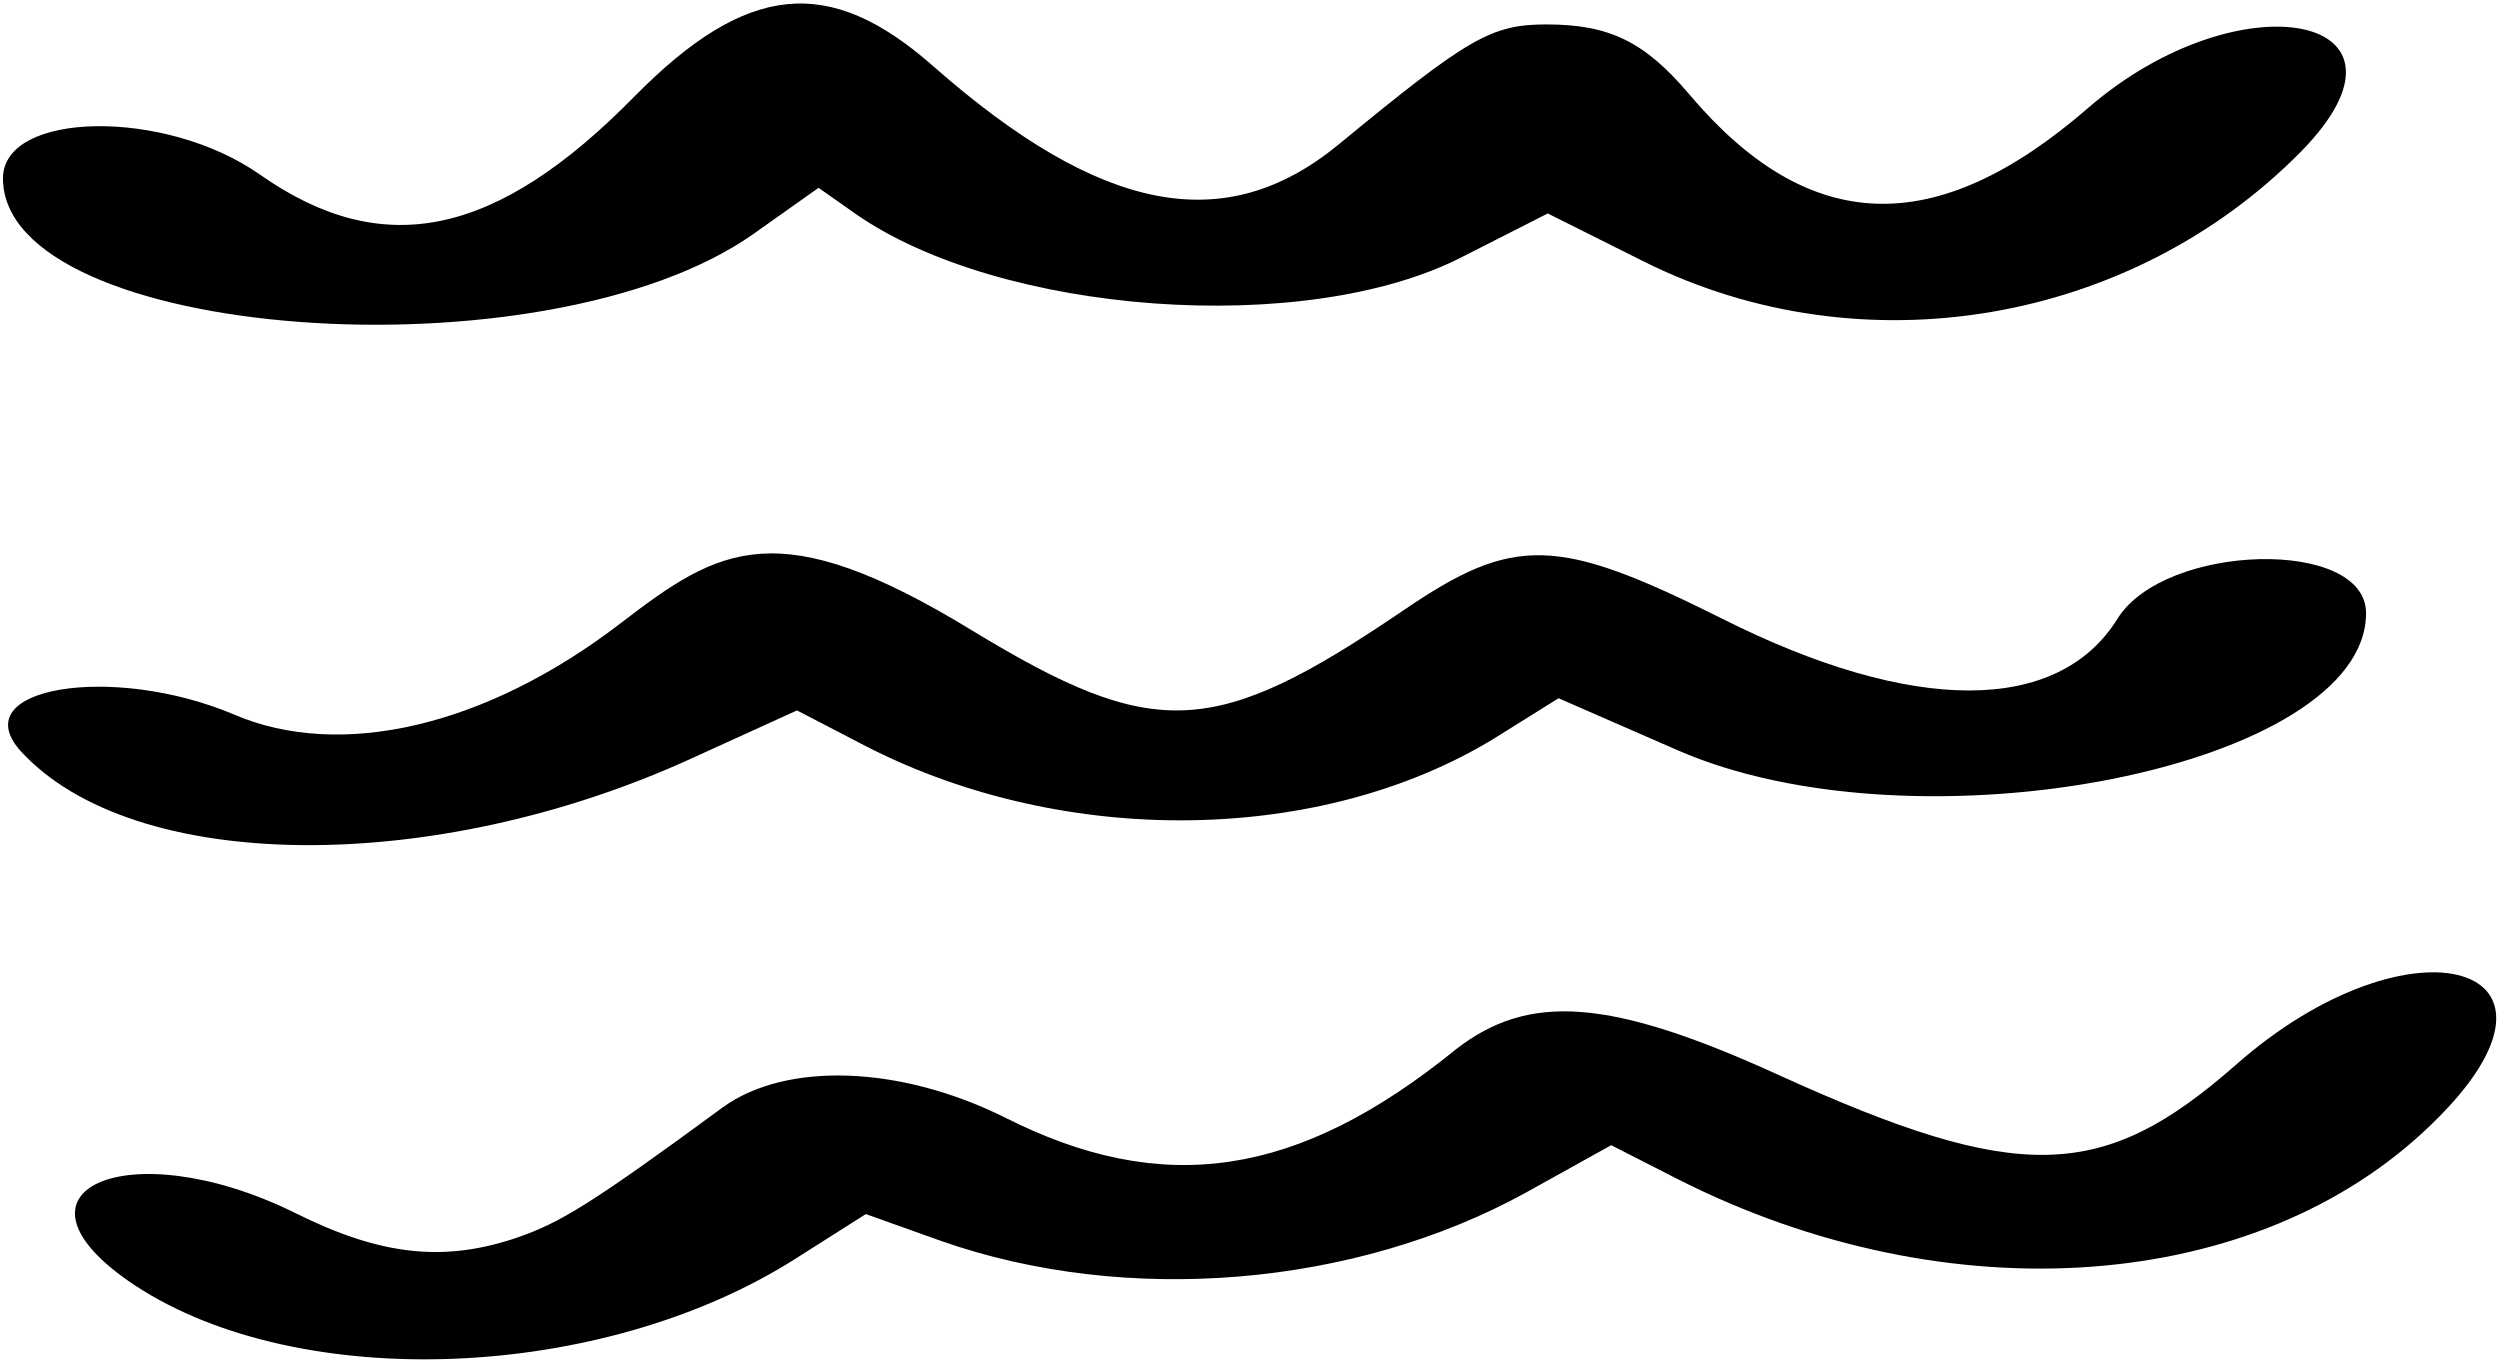
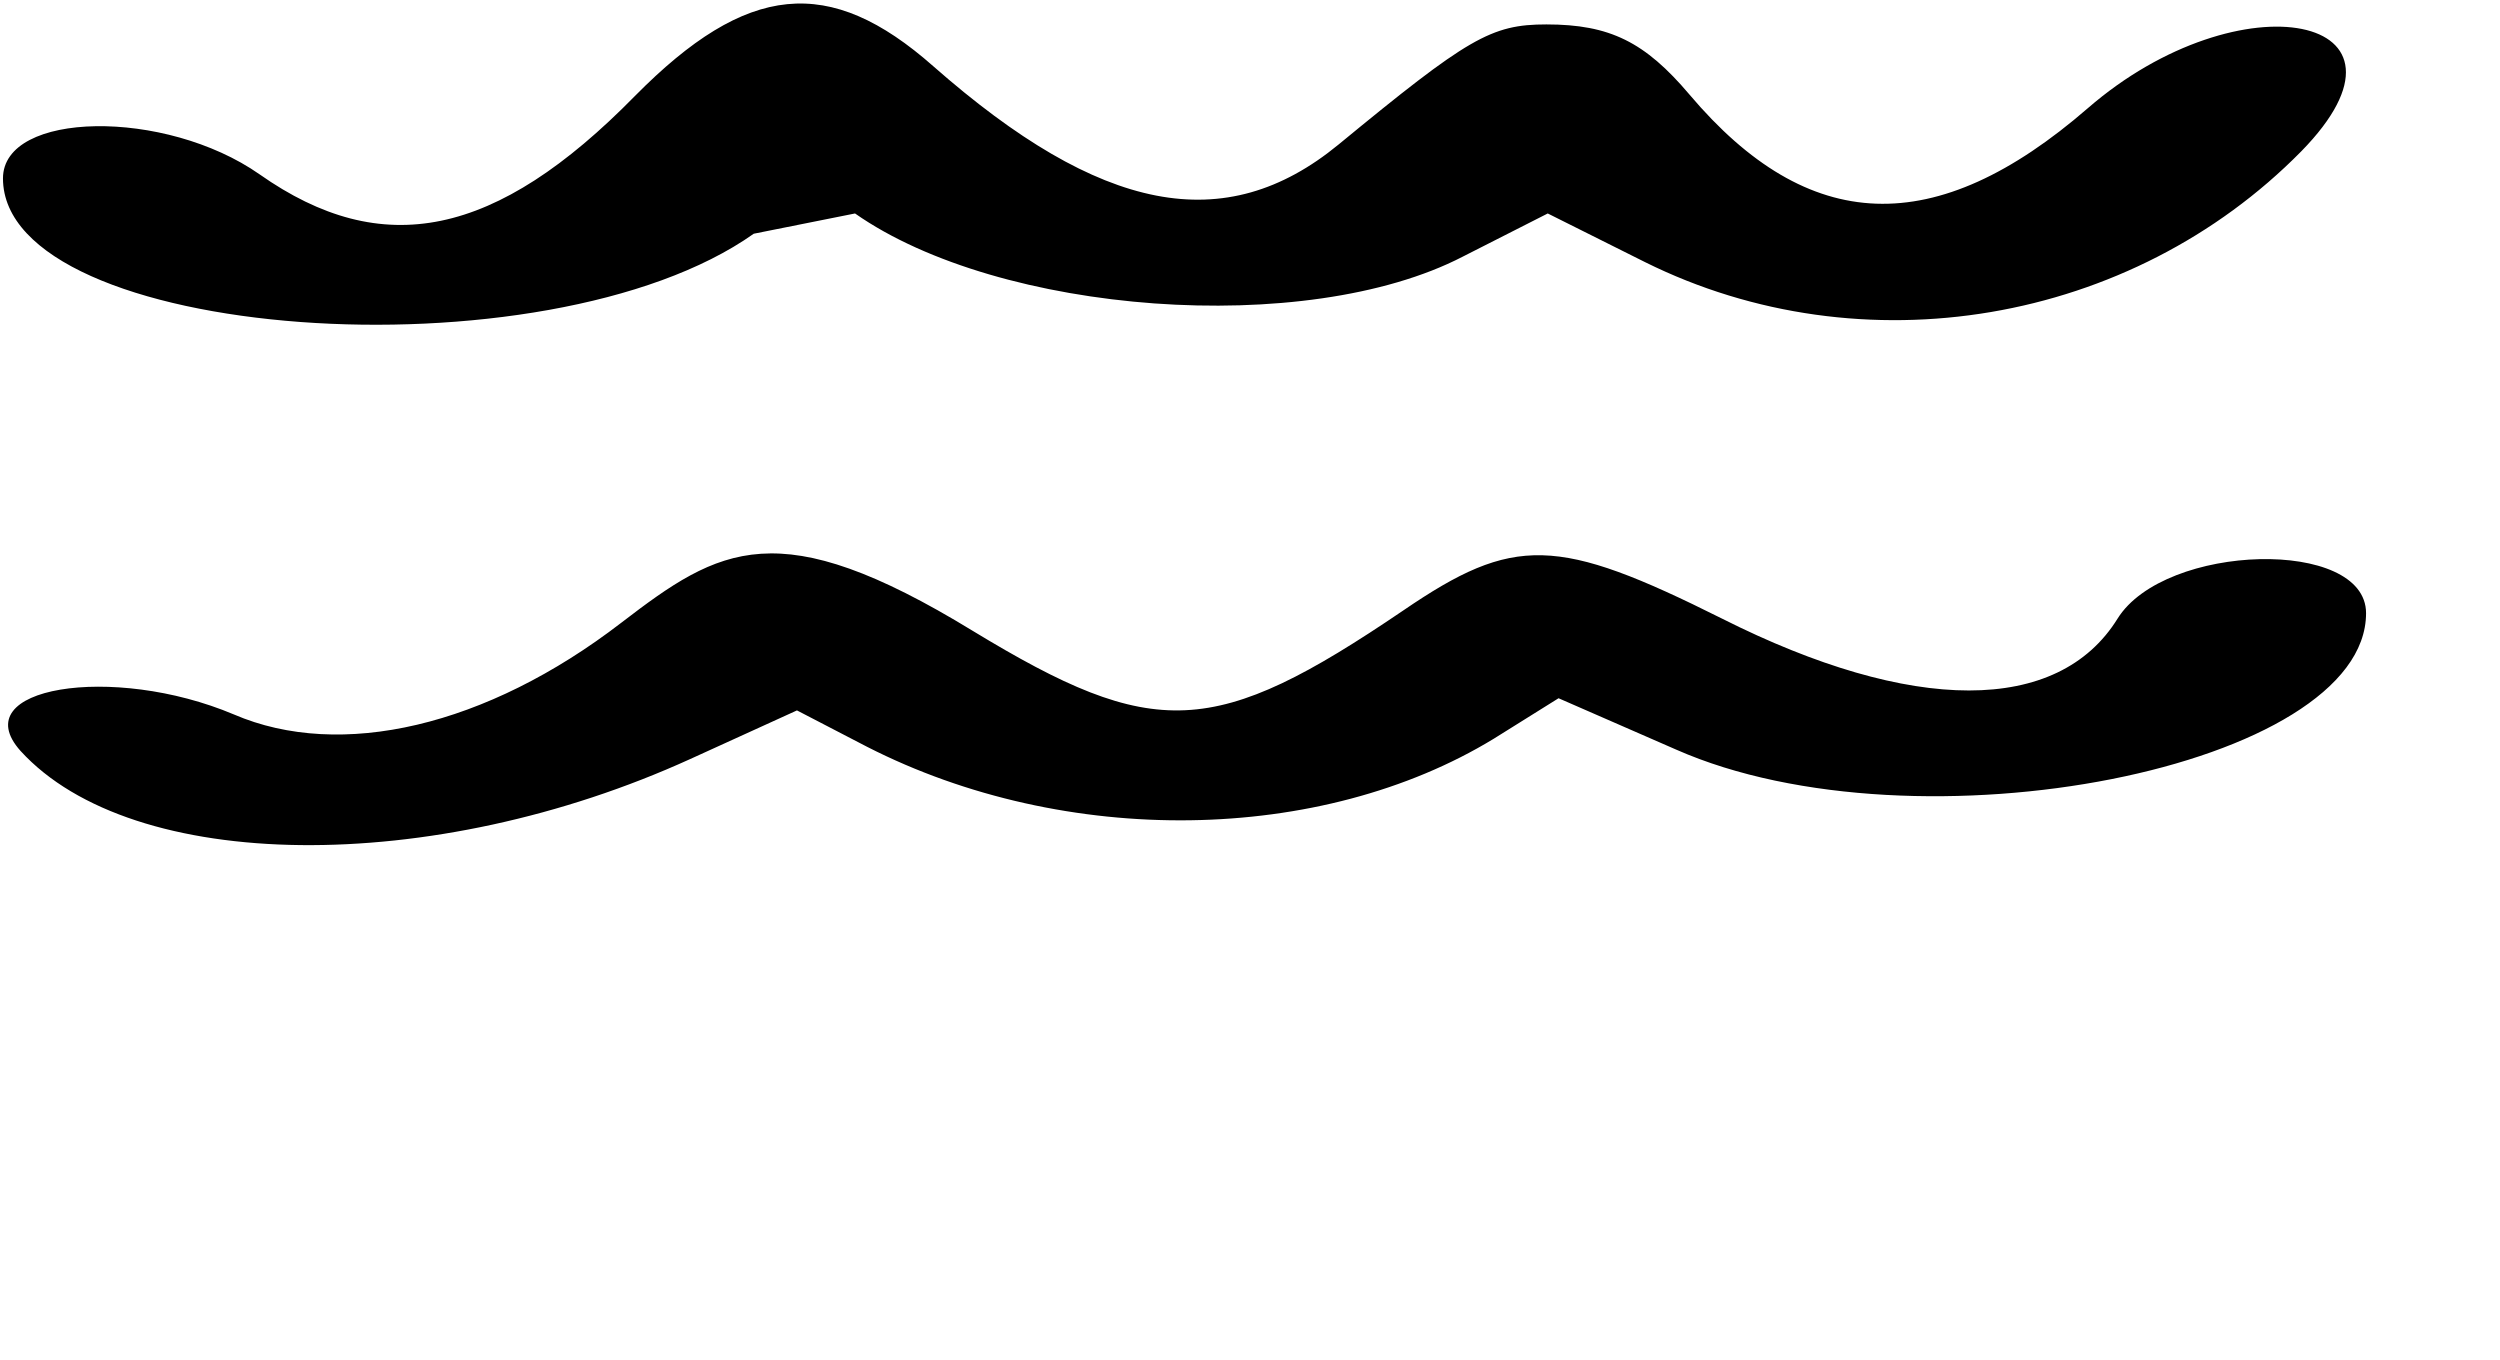
<svg xmlns="http://www.w3.org/2000/svg" width="375" height="204" viewBox="0 0 375 204" fill="none">
-   <path d="M38.931 26.147C57.363 39.11 74.377 35.667 95.239 14.4C112.051 -2.615 124.407 -3.83 140.003 9.943C165.119 32.021 183.754 35.666 200.768 21.691C220.213 5.689 223.656 3.663 231.961 3.663C241.481 3.663 246.747 6.296 253.431 14.196C271.256 35.261 290.295 36.071 313.183 16.221C336.072 -3.629 365.239 2.246 345.186 22.703C319.665 48.63 279.358 55.517 246.747 39.313L232.163 32.02L219.403 38.502C195.907 50.655 149.928 47.211 128.255 32.02L122.786 28.173L113.064 35.058C81.871 57.136 0.446 51.06 0.446 26.754C0.446 16.627 24.752 16.222 38.931 26.147Z" fill="black" />
+   <path d="M38.931 26.147C57.363 39.11 74.377 35.667 95.239 14.4C112.051 -2.615 124.407 -3.83 140.003 9.943C165.119 32.021 183.754 35.666 200.768 21.691C220.213 5.689 223.656 3.663 231.961 3.663C241.481 3.663 246.747 6.296 253.431 14.196C271.256 35.261 290.295 36.071 313.183 16.221C336.072 -3.629 365.239 2.246 345.186 22.703C319.665 48.63 279.358 55.517 246.747 39.313L232.163 32.02L219.403 38.502C195.907 50.655 149.928 47.211 128.255 32.02L113.064 35.058C81.871 57.136 0.446 51.06 0.446 26.754C0.446 16.627 24.752 16.222 38.931 26.147Z" fill="black" />
  <path d="M93.214 93.395C108 82.052 116.71 76.784 145.877 94.608C173.221 111.218 182.134 110.812 210.491 91.57C227.1 80.228 233.581 80.43 258.292 92.785C286.852 107.167 308.727 107.167 317.64 92.785C324.729 81.442 354.909 80.633 354.909 91.975C354.909 115.066 287.662 128.434 251.406 112.433L233.784 104.736L224.061 110.812C198.135 126.611 159.853 127.219 130.078 112.028L119.545 106.561L103.544 113.851C64.857 131.473 19.891 131.069 3.079 112.637C-5.428 103.118 16.852 99.47 35.082 107.167C51.083 114.053 72.959 108.991 93.214 93.395Z" fill="black" />
-   <path d="M266.799 161.249C302.853 177.656 315.411 177.249 335.261 159.829C361.795 136.334 389.545 144.638 364.834 168.539C338.705 194.06 292.321 197.504 251.608 176.844L241.683 171.78L228.923 178.869C203.199 193.048 168.968 195.883 141.218 186.161L129.875 182.11L119.343 188.794C90.378 207.226 45.007 209.049 20.296 192.845C-1.175 178.667 19.081 169.552 44.197 181.907C57.16 188.389 66.68 189.404 77.82 185.555C84.099 183.327 88.555 180.692 108.405 166.109C117.925 159.222 134.939 159.829 150.535 167.526C174.437 179.679 194.692 176.641 218.39 157.399C229.328 148.892 241.481 149.704 266.799 161.249Z" fill="black" />
</svg>